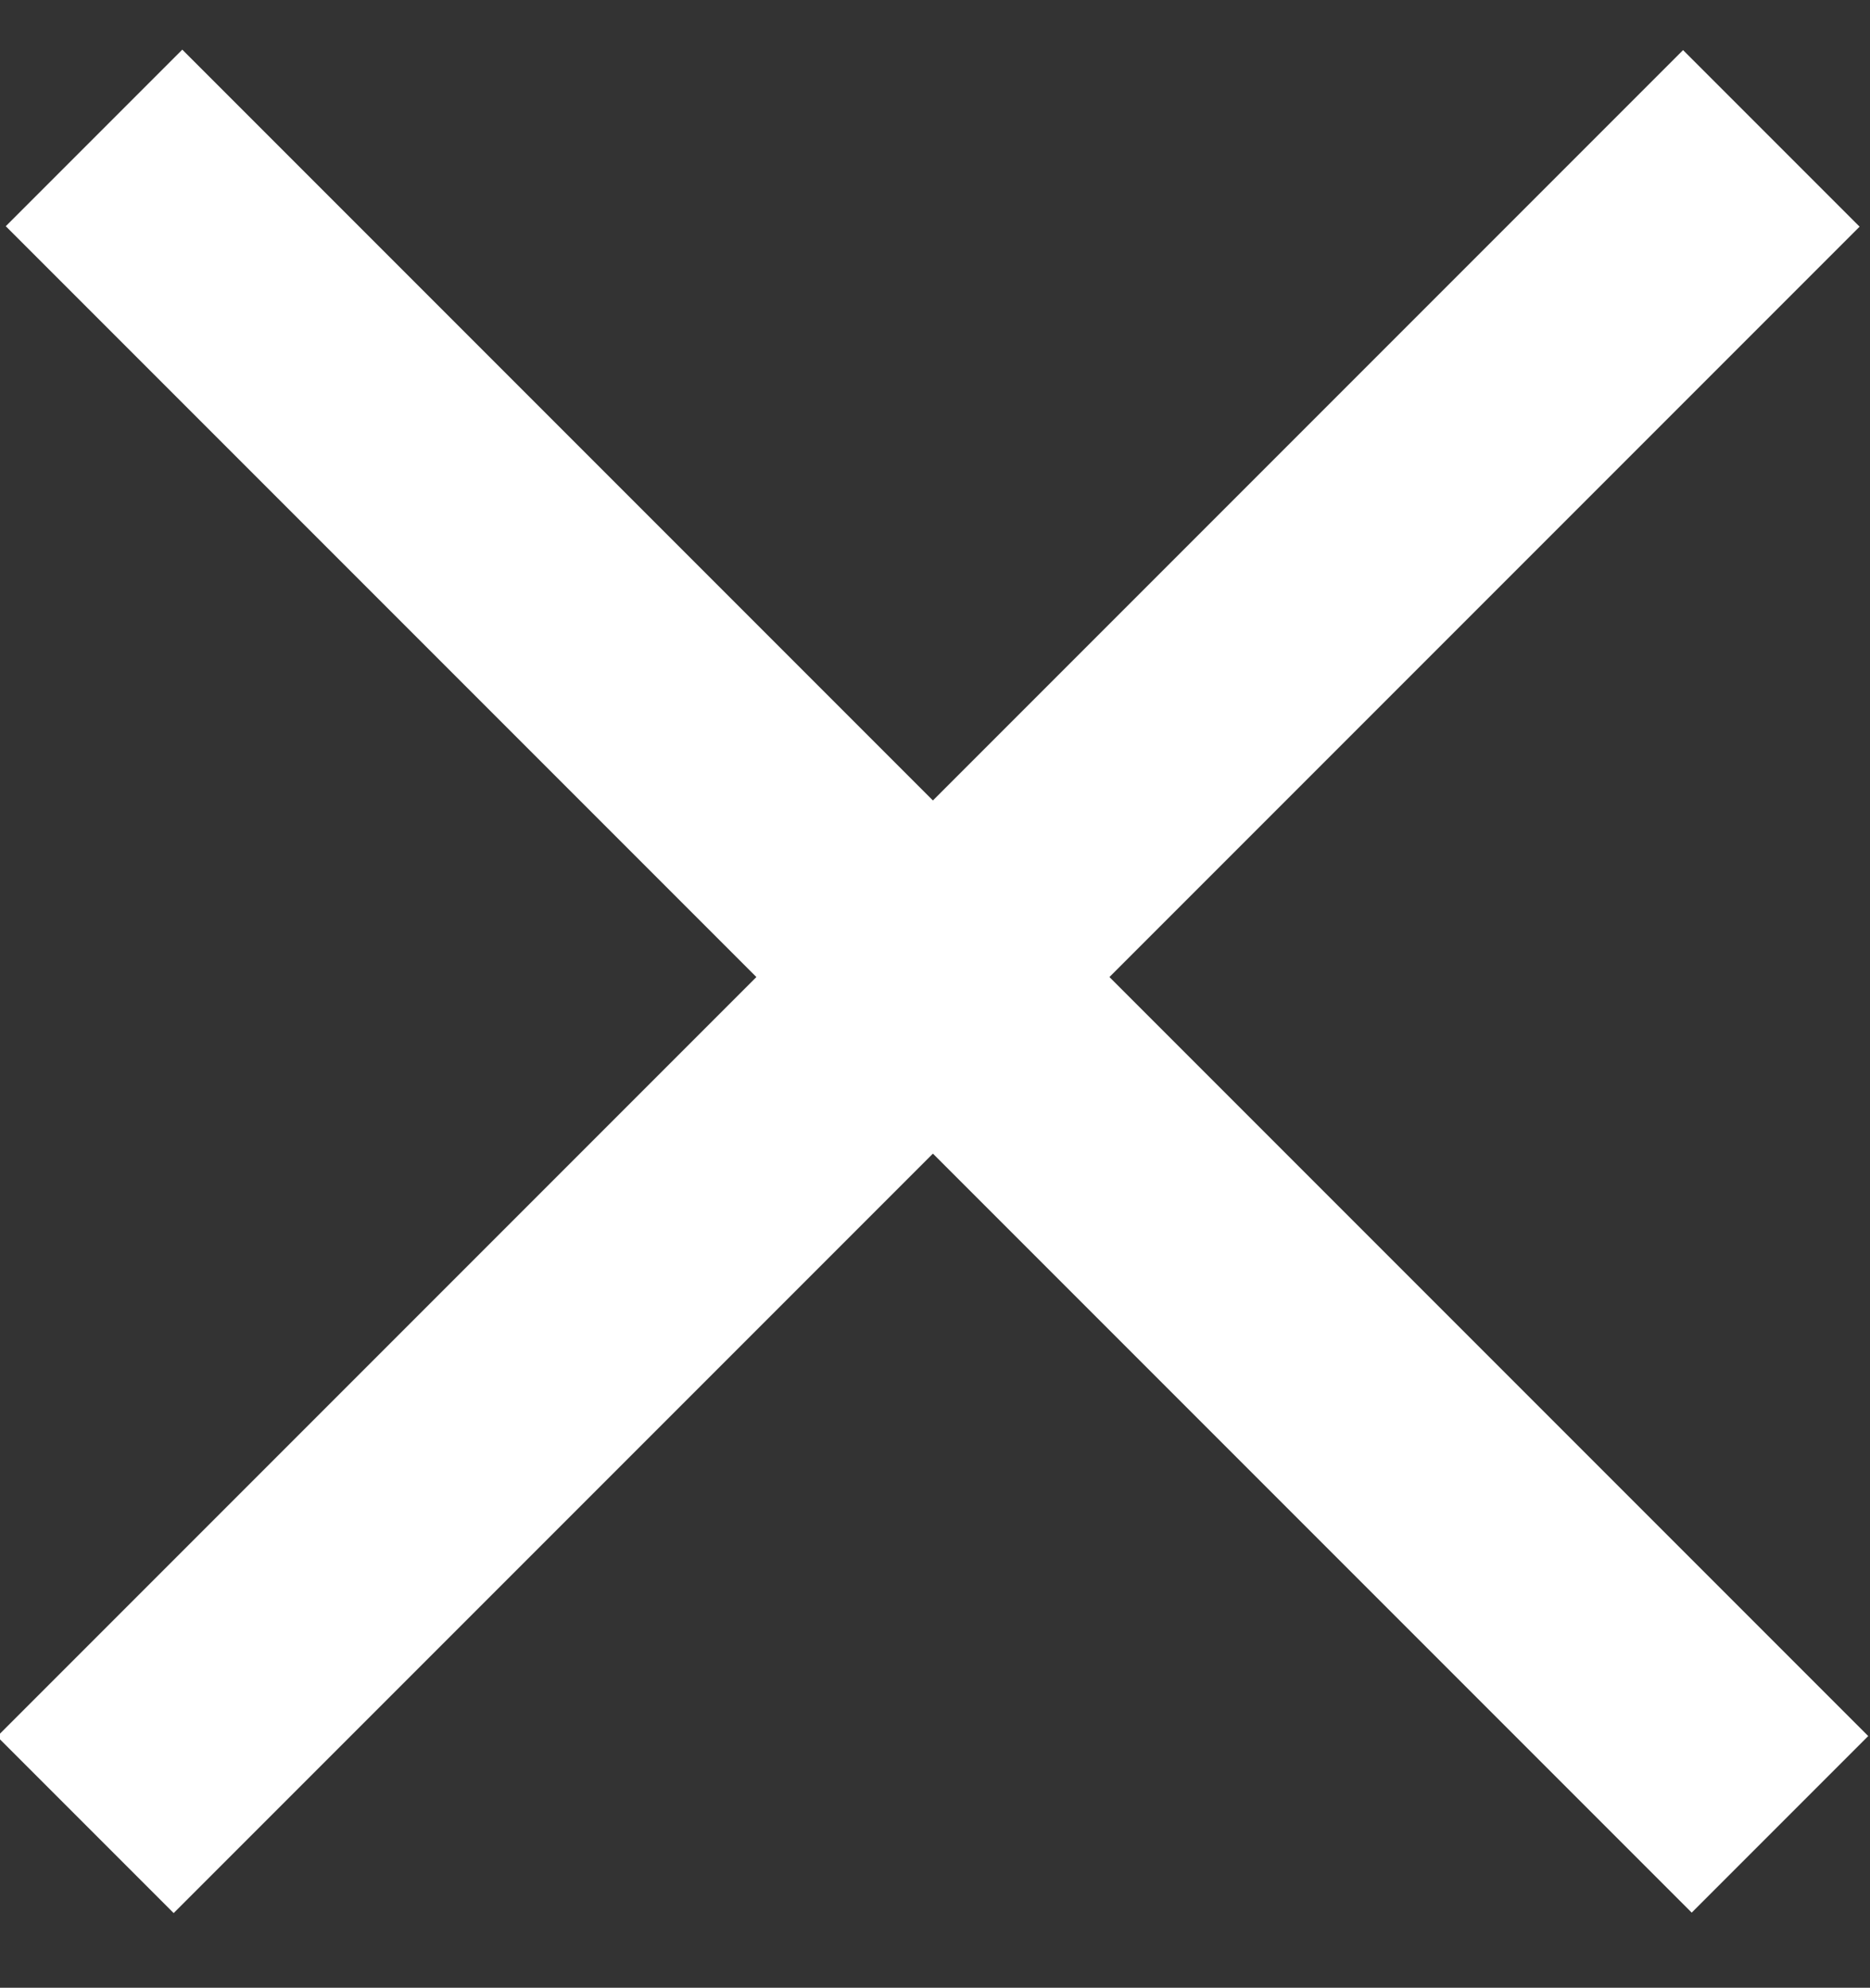
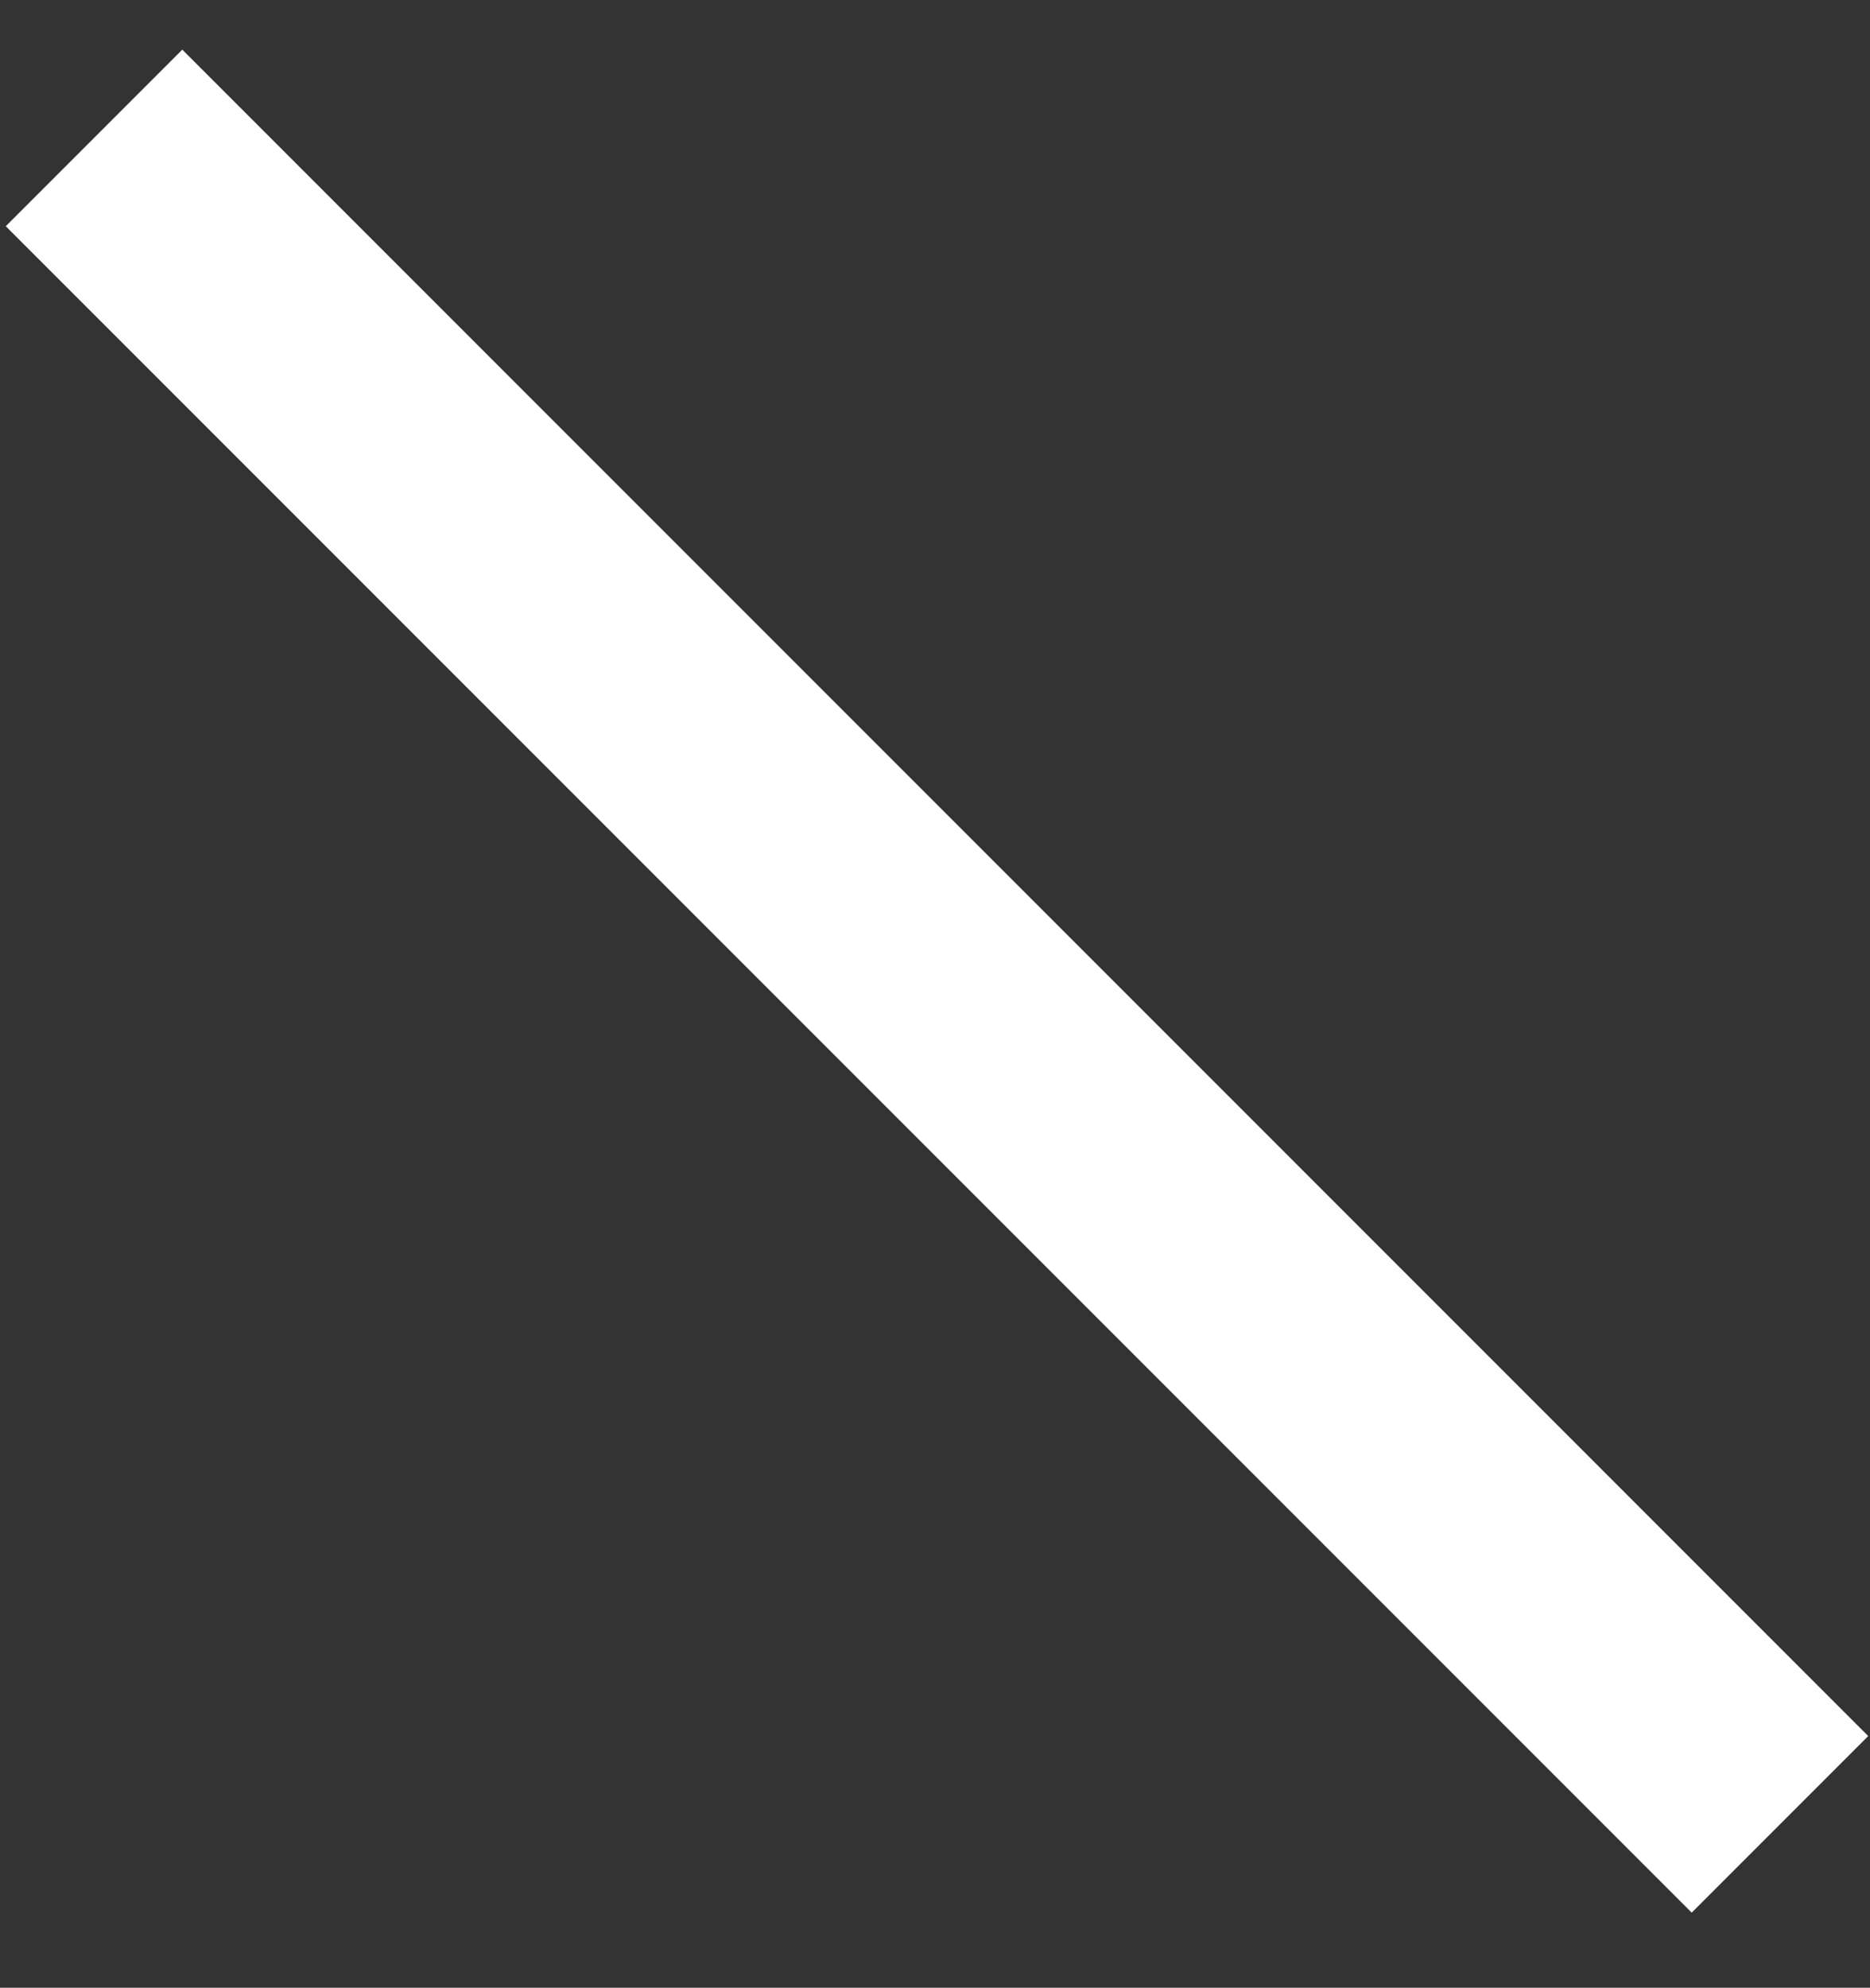
<svg xmlns="http://www.w3.org/2000/svg" version="1.1" id="Layer_1" x="0px" y="0px" width="36.7px" height="39px" viewBox="26.7 0 36.7 39" enable-background="new 26.7 0 36.7 39" xml:space="preserve">
  <rect x="26.7" y="0" width="36.7" height="39" fill="#333333" stroke="none" />
  <rect x="42.6" y="-4.2" transform="matrix(-0.707 0.707 -0.707 -0.707 90.514 0.974)" fill="#FFFFFF" width="4.9" height="46.8" />
-   <rect x="42.5" y="-4.2" transform="matrix(-0.707 -0.707 0.707 -0.707 63.125 64.613)" fill="#FFFFFF" width="4.9" height="46.8" />
</svg>